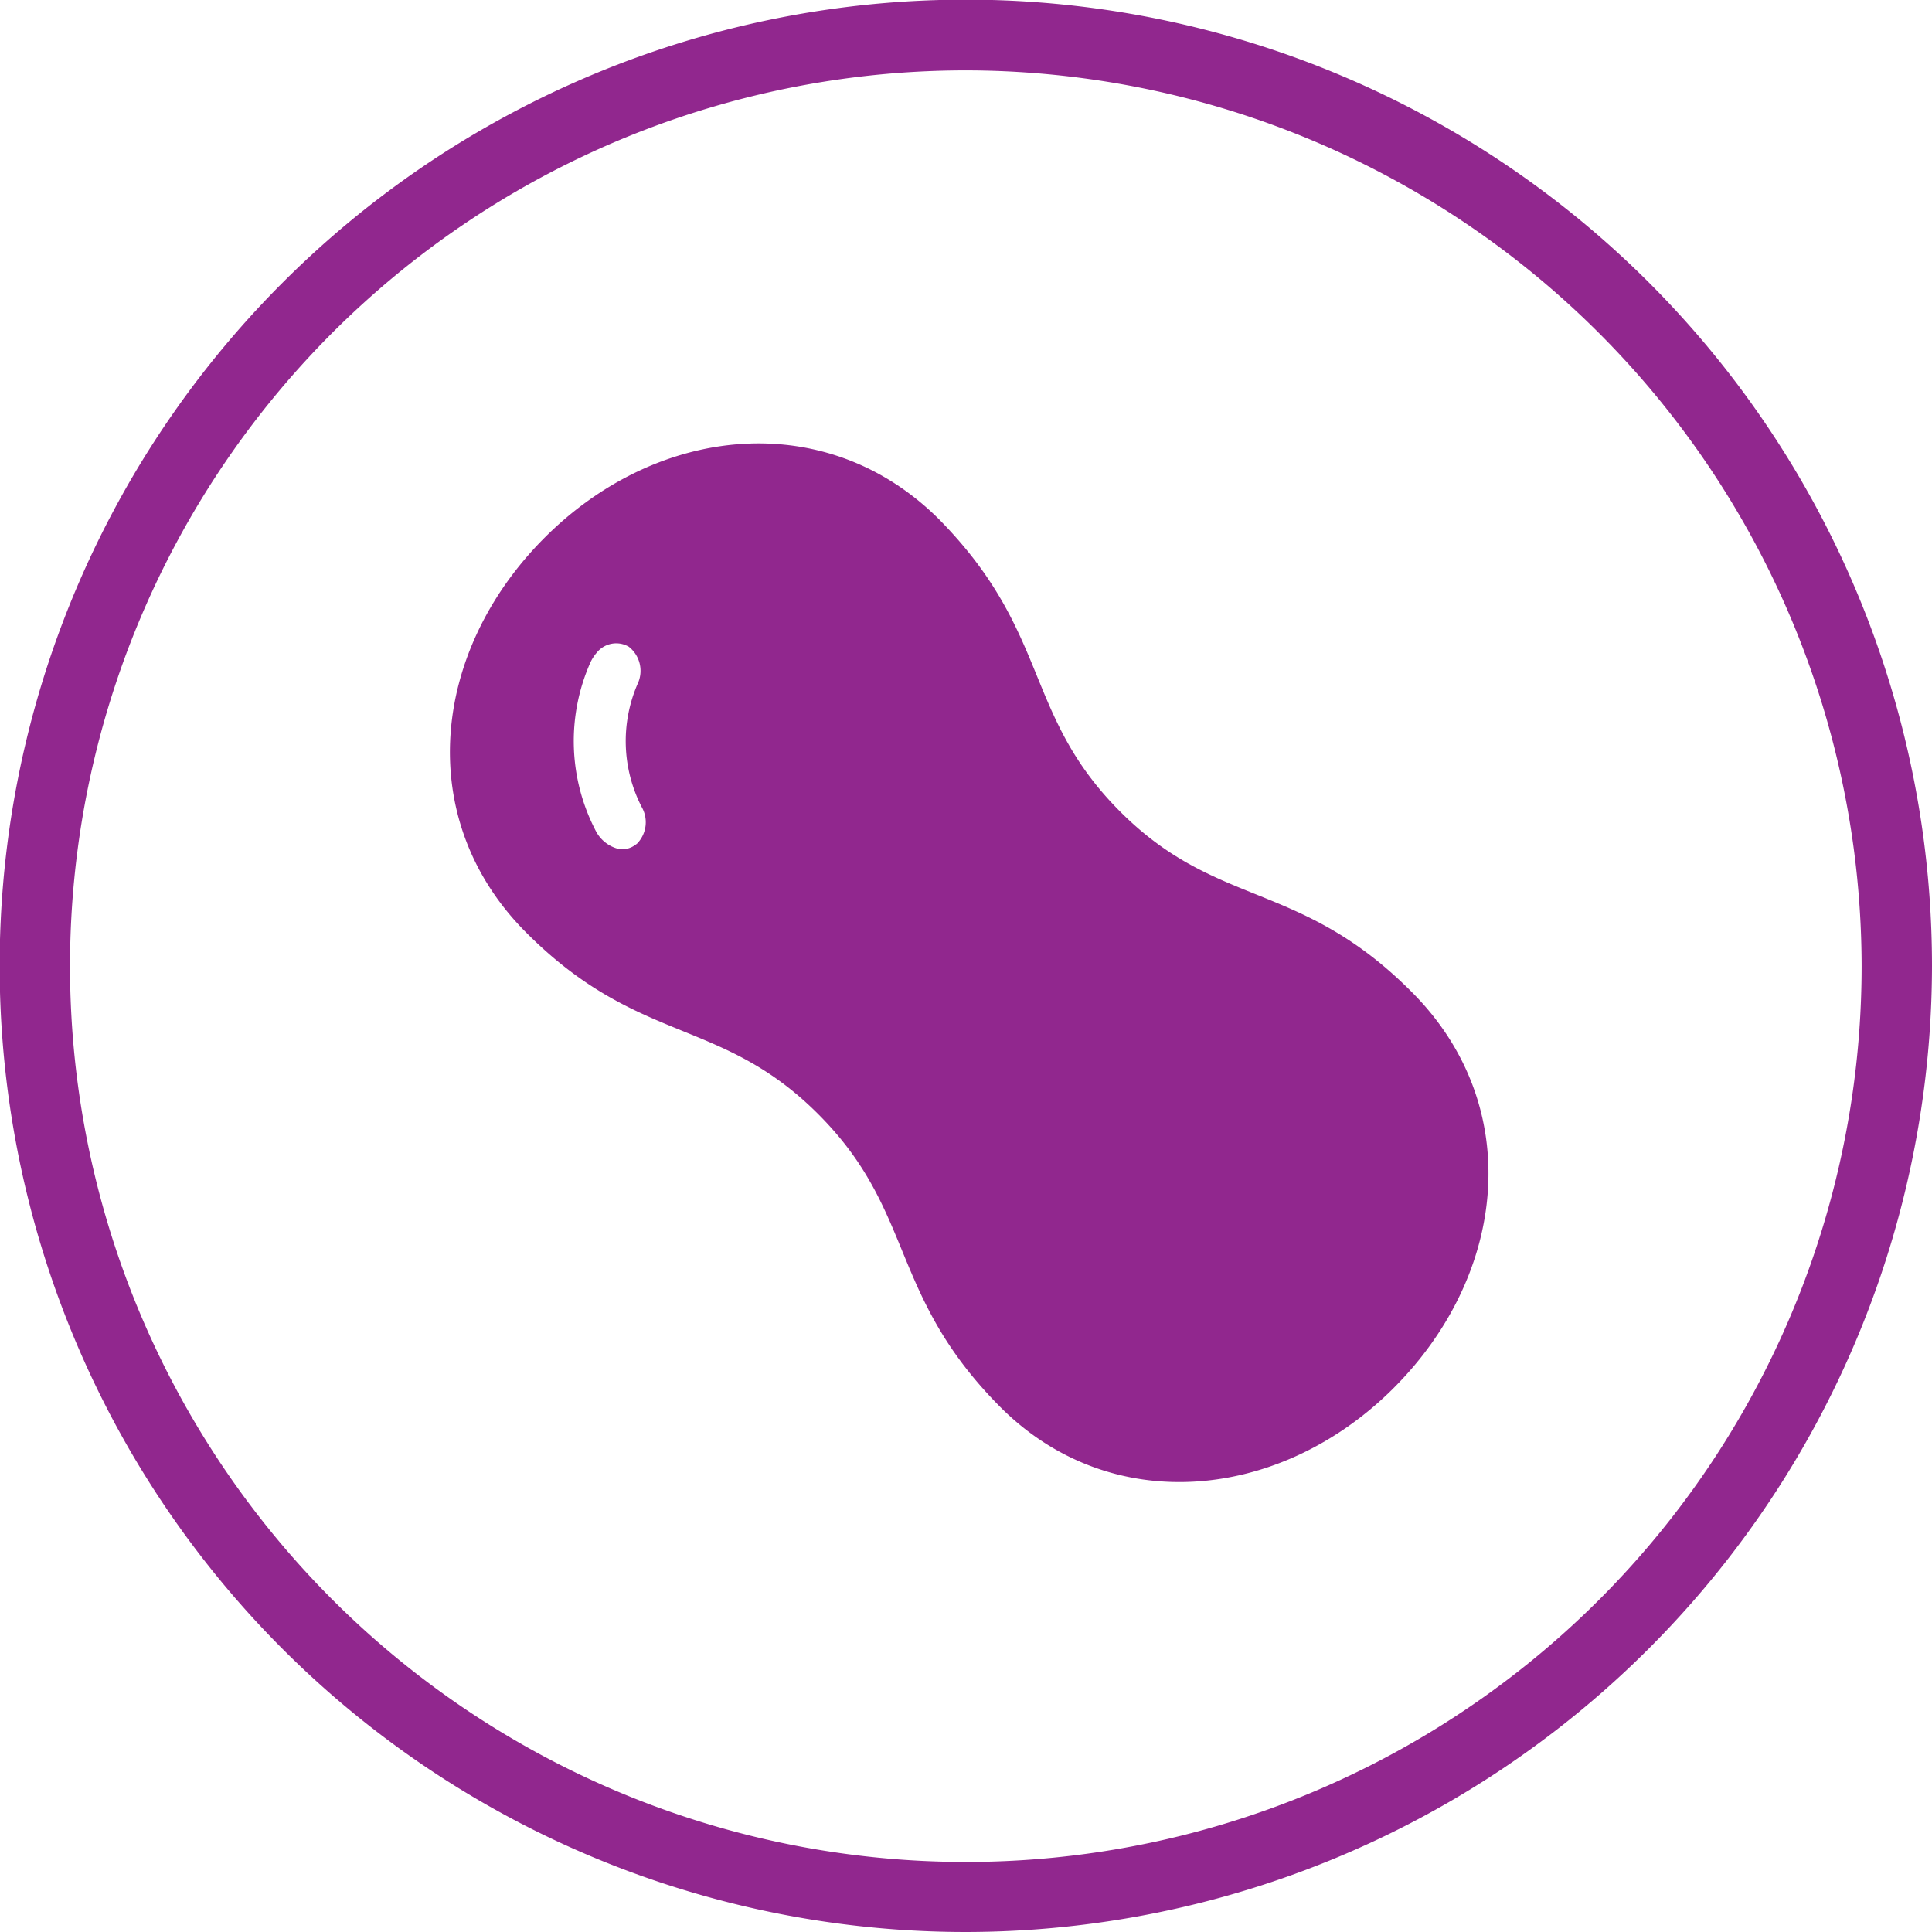
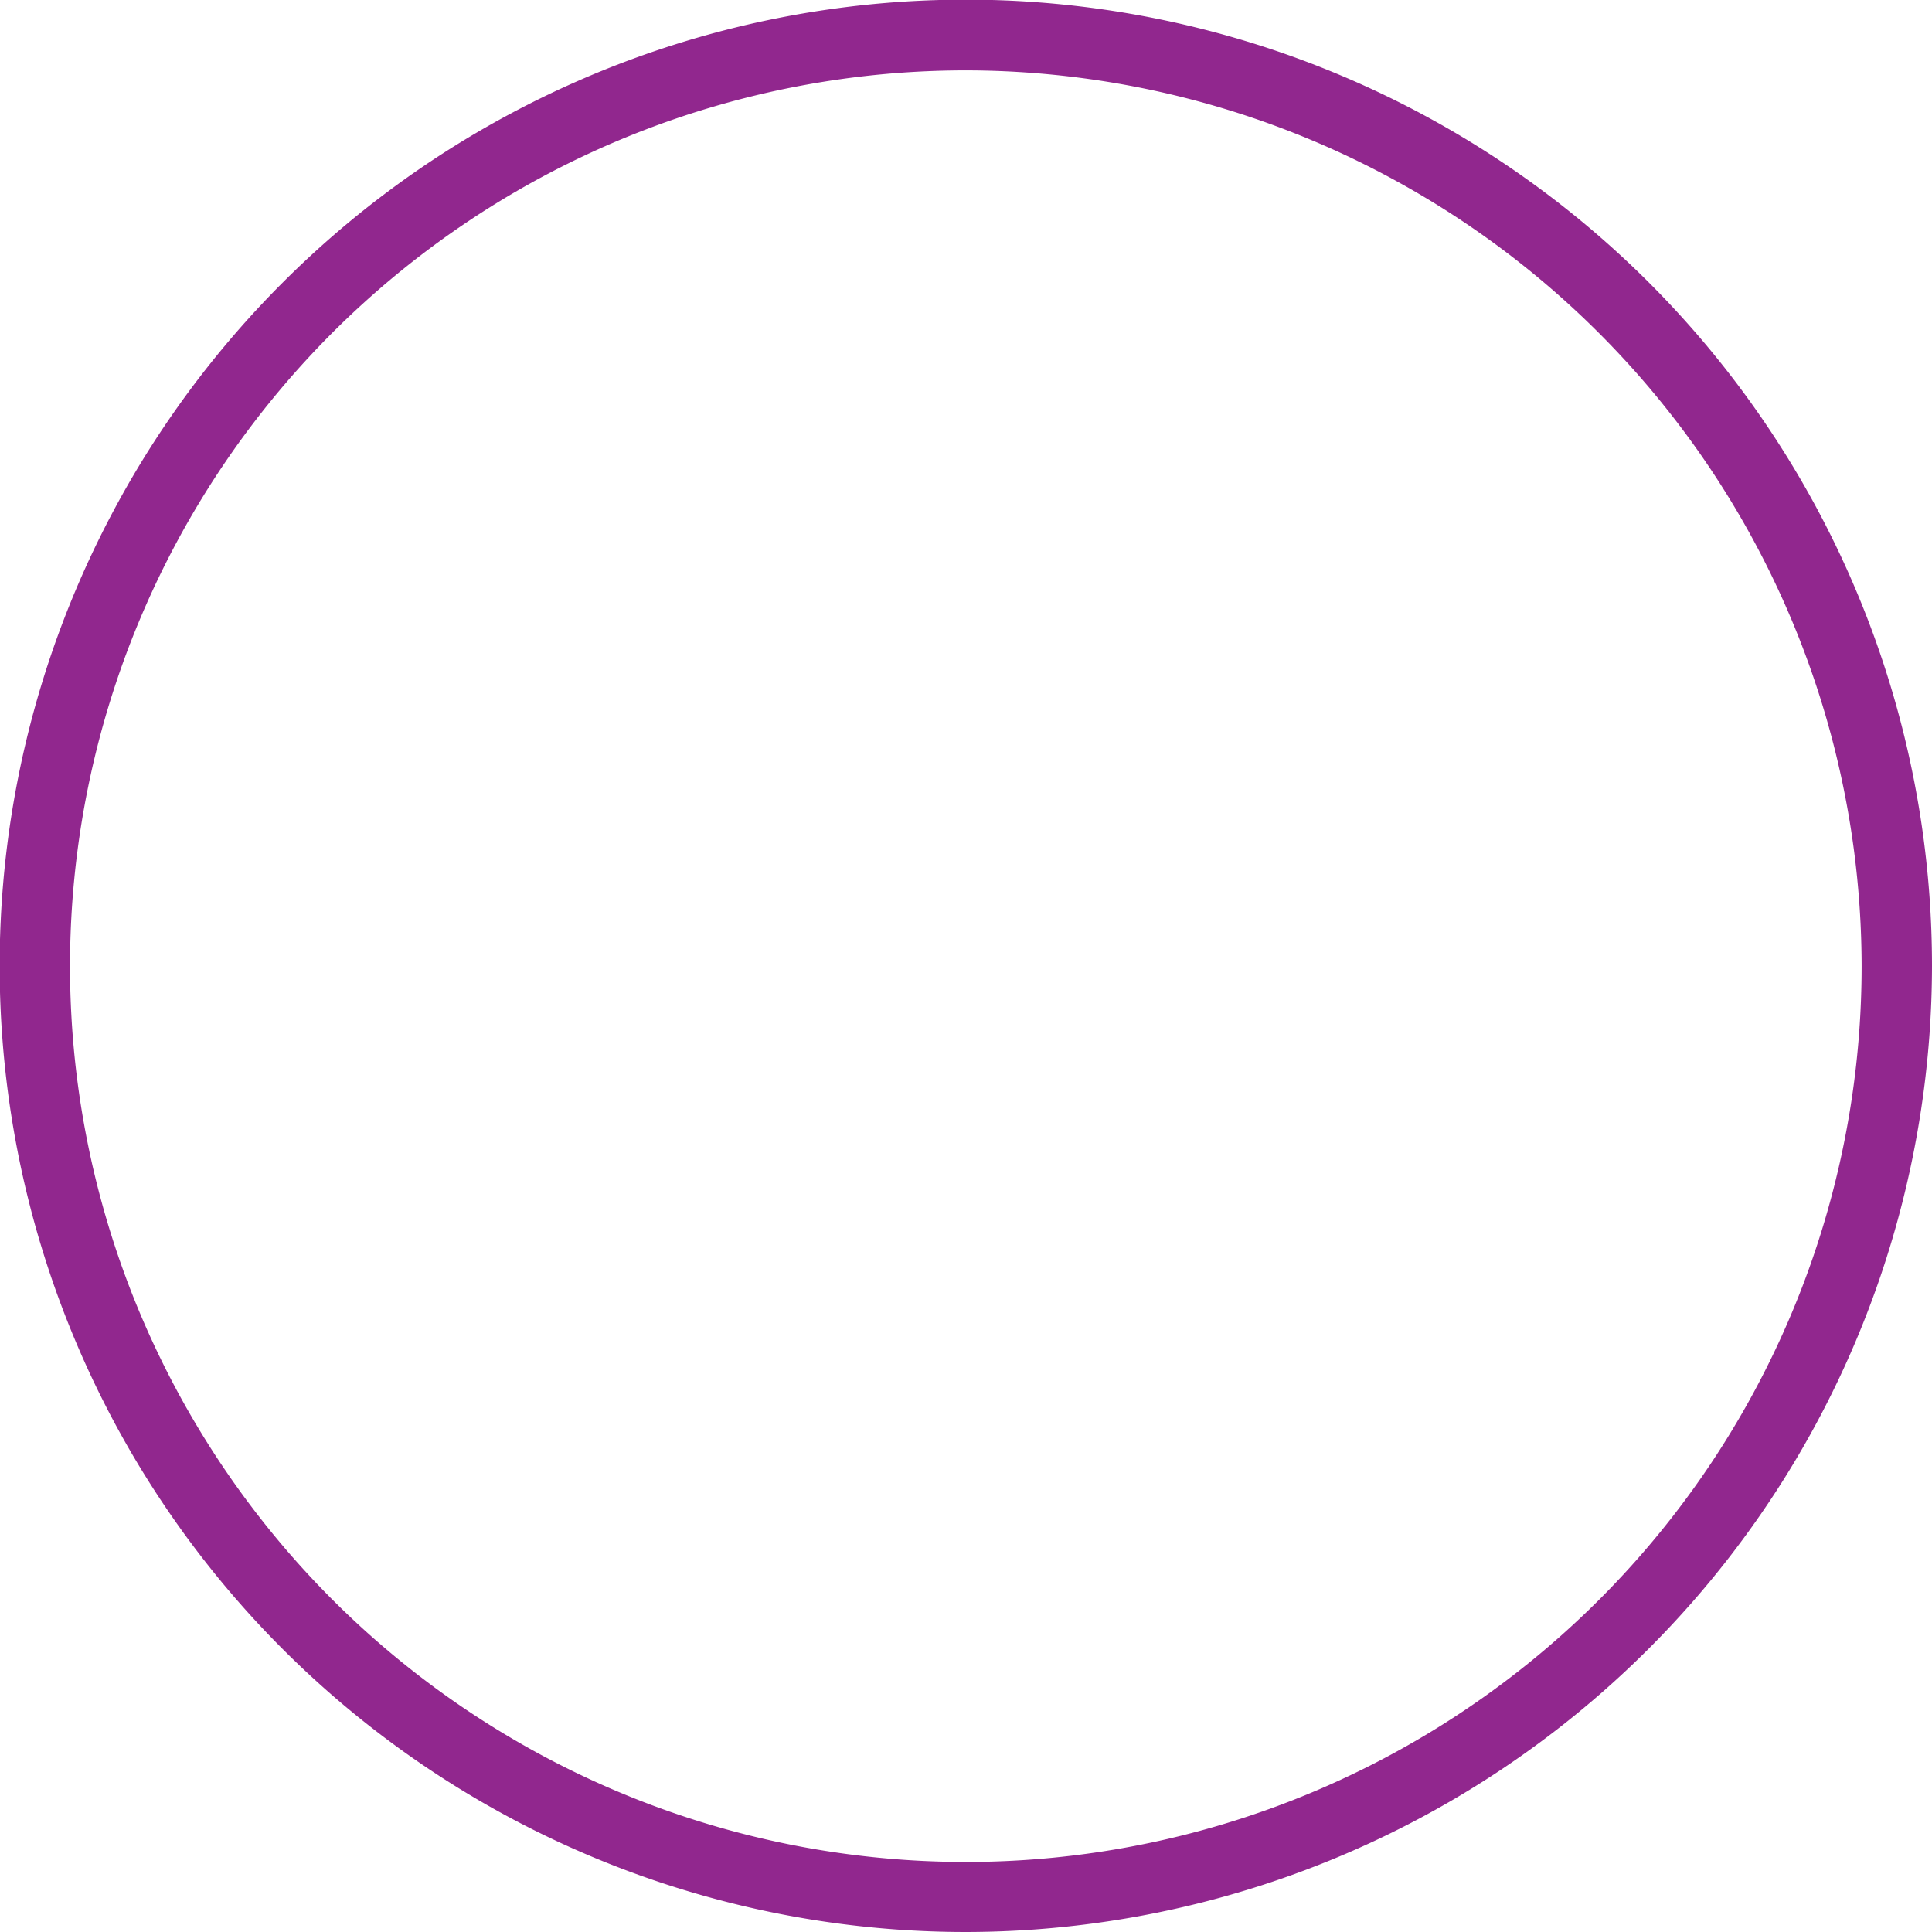
<svg xmlns="http://www.w3.org/2000/svg" viewBox="0 0 54.91 54.91">
  <defs>
    <style>.cls-1{fill:#91278e;}</style>
  </defs>
  <title>contains-nutsAsset 7</title>
  <g id="Layer_2" data-name="Layer 2">
    <g id="Layer_1-2" data-name="Layer 1">
      <g id="Contains_Nuts" data-name="Contains Nuts">
        <g id="_Group_" data-name="&lt;Group&gt;">
          <path class="cls-1" d="M27.46,54.91A27.46,27.46,0,1,1,54.91,27.46,27.49,27.49,0,0,1,27.46,54.91ZM27.46,2A25.46,25.46,0,1,0,52.91,27.46,25.49,25.49,0,0,0,27.46,2Z" />
        </g>
        <g id="_Group_2" data-name="&lt;Group&gt;">
-           <path class="cls-1" d="M26.69,14.76c-3.2-3.19-8-2.7-11.22.53s-3.72,8-.52,11.21,5.53,2.39,8.3,5.16,2,5.11,5.15,8.3,8,2.71,11.22-.52,3.72-8,.53-11.22-5.54-2.38-8.31-5.15S29.88,18,26.69,14.76Zm-8.57,4.68a4.09,4.09,0,0,0,.12,3.5.87.87,0,0,1-.1,1,.27.27,0,0,1-.08.07.61.61,0,0,1-.51.11,1,1,0,0,1-.62-.51,5.52,5.52,0,0,1-.16-4.76,1.17,1.17,0,0,1,.19-.3.71.71,0,0,1,.91-.17A.87.87,0,0,1,18.12,19.44Z" />
-         </g>
+           </g>
      </g>
    </g>
  </g>
</svg>